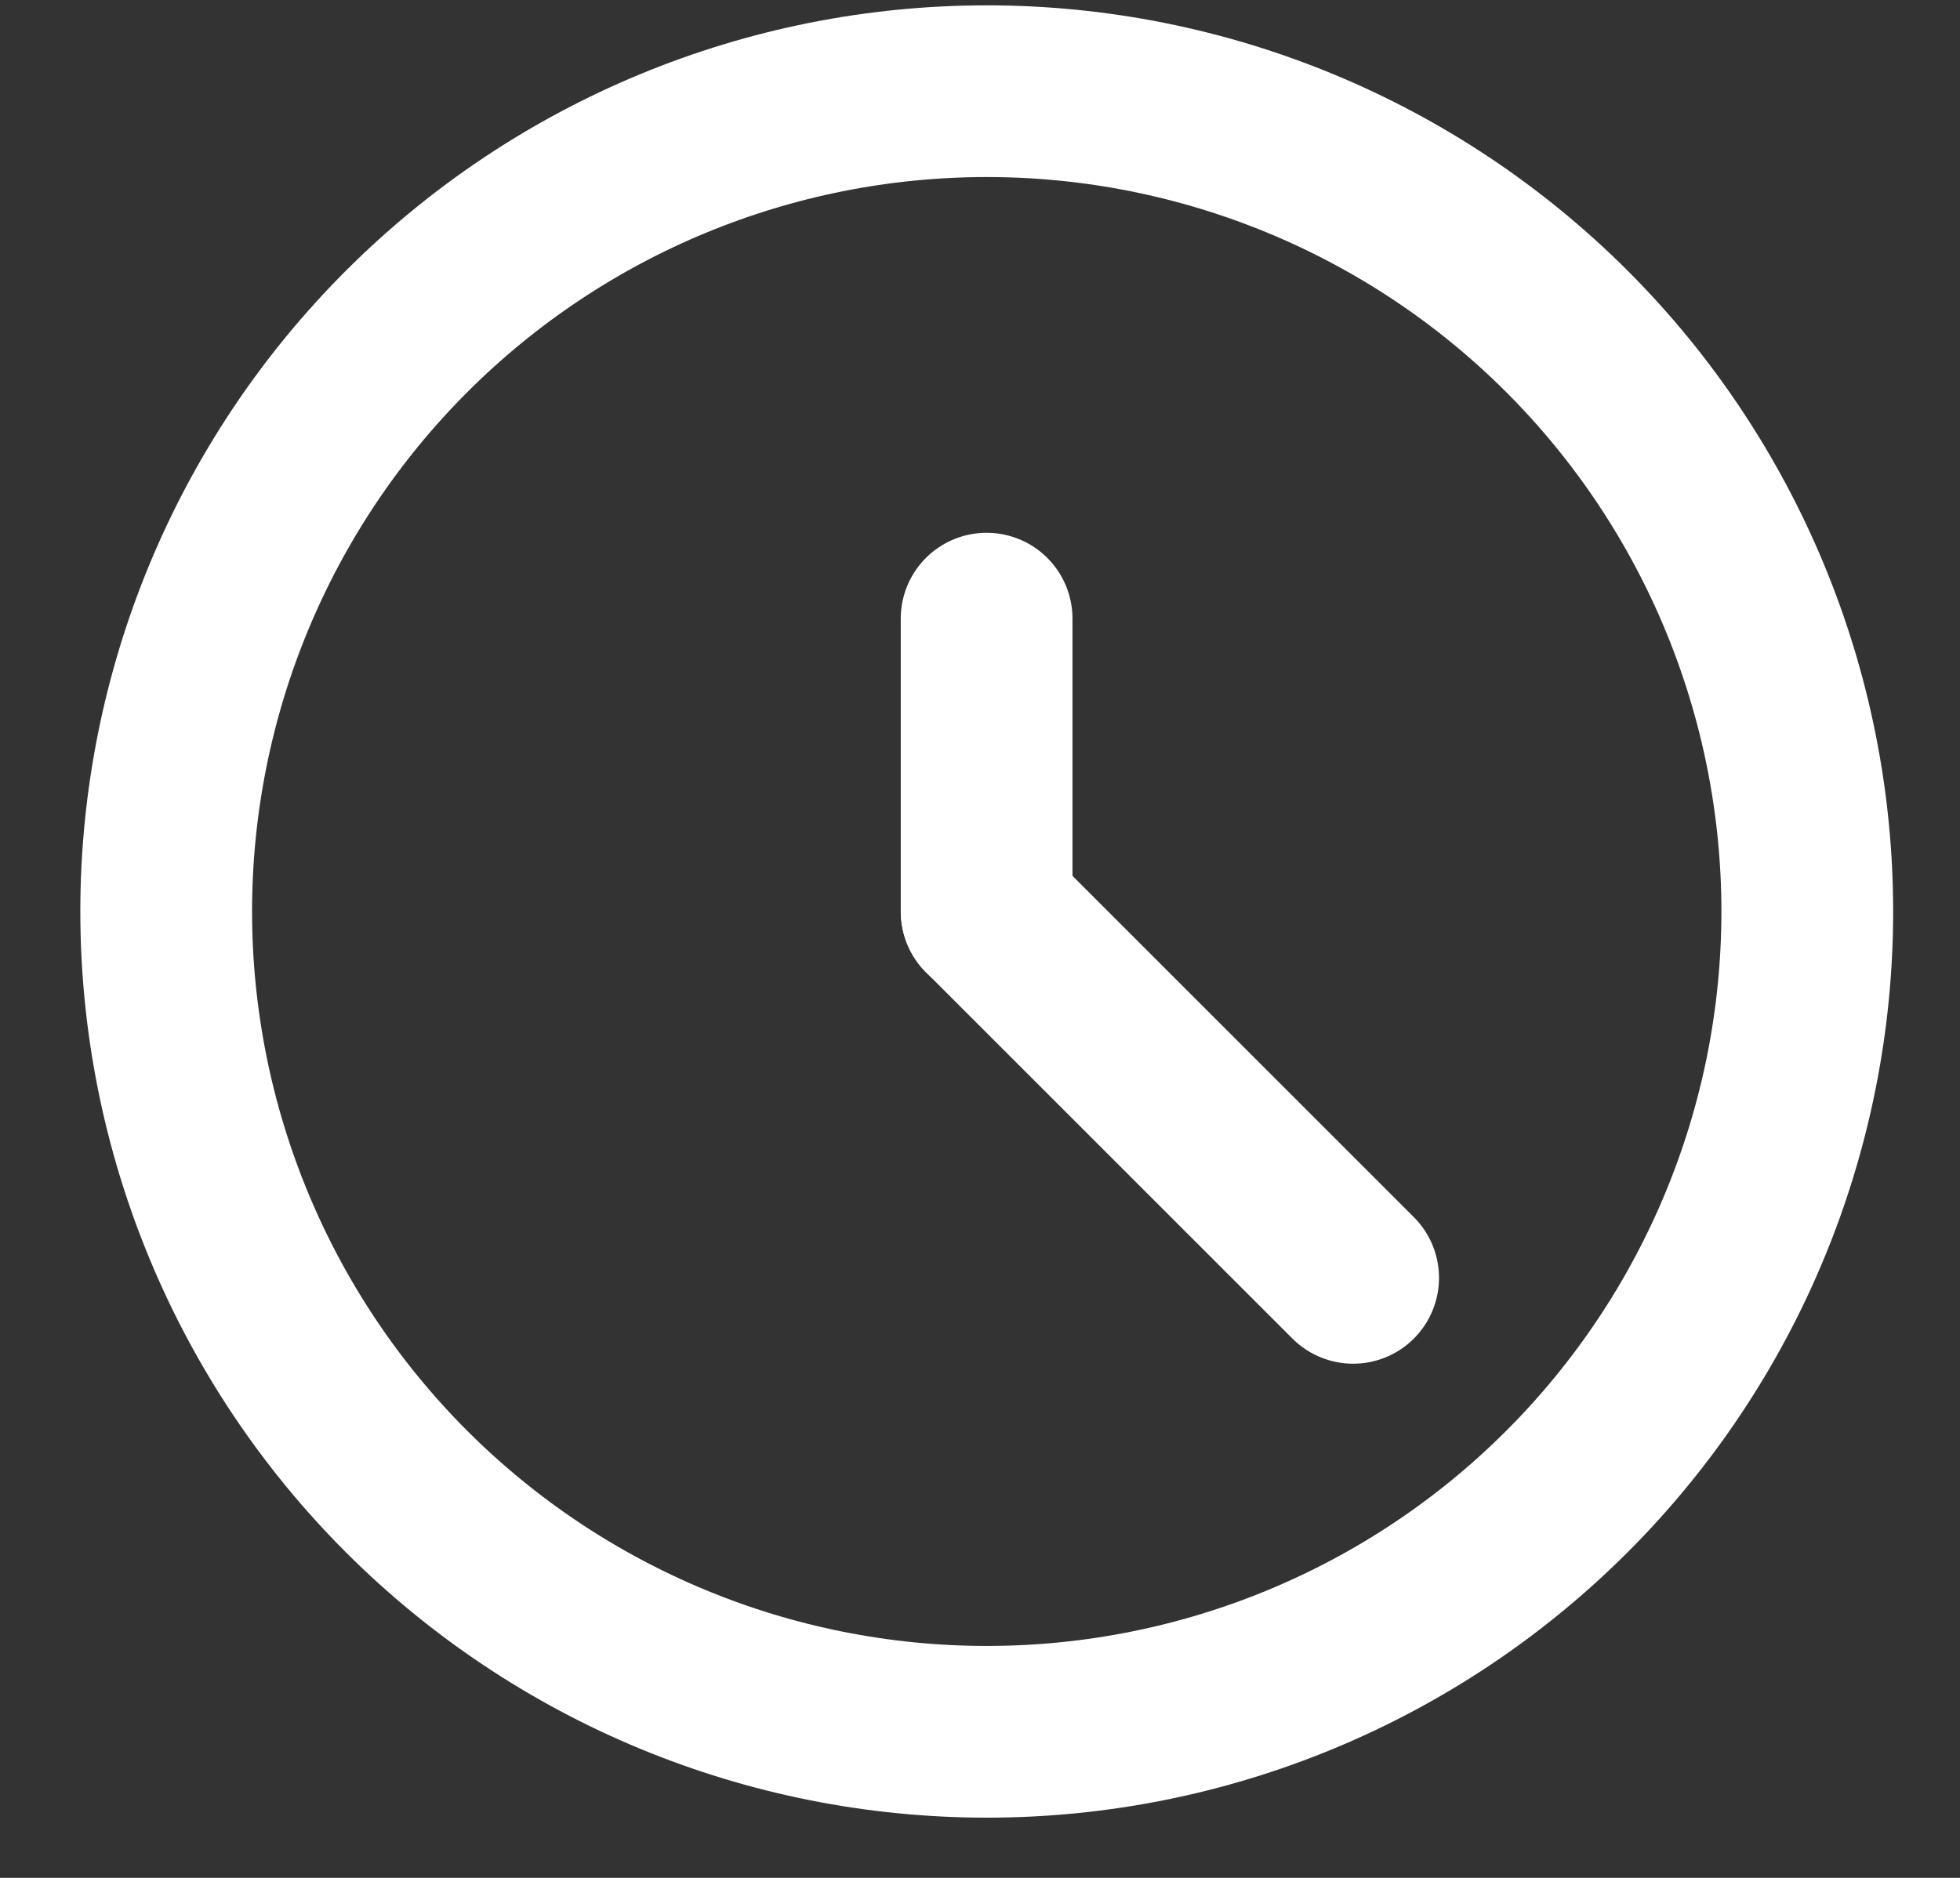
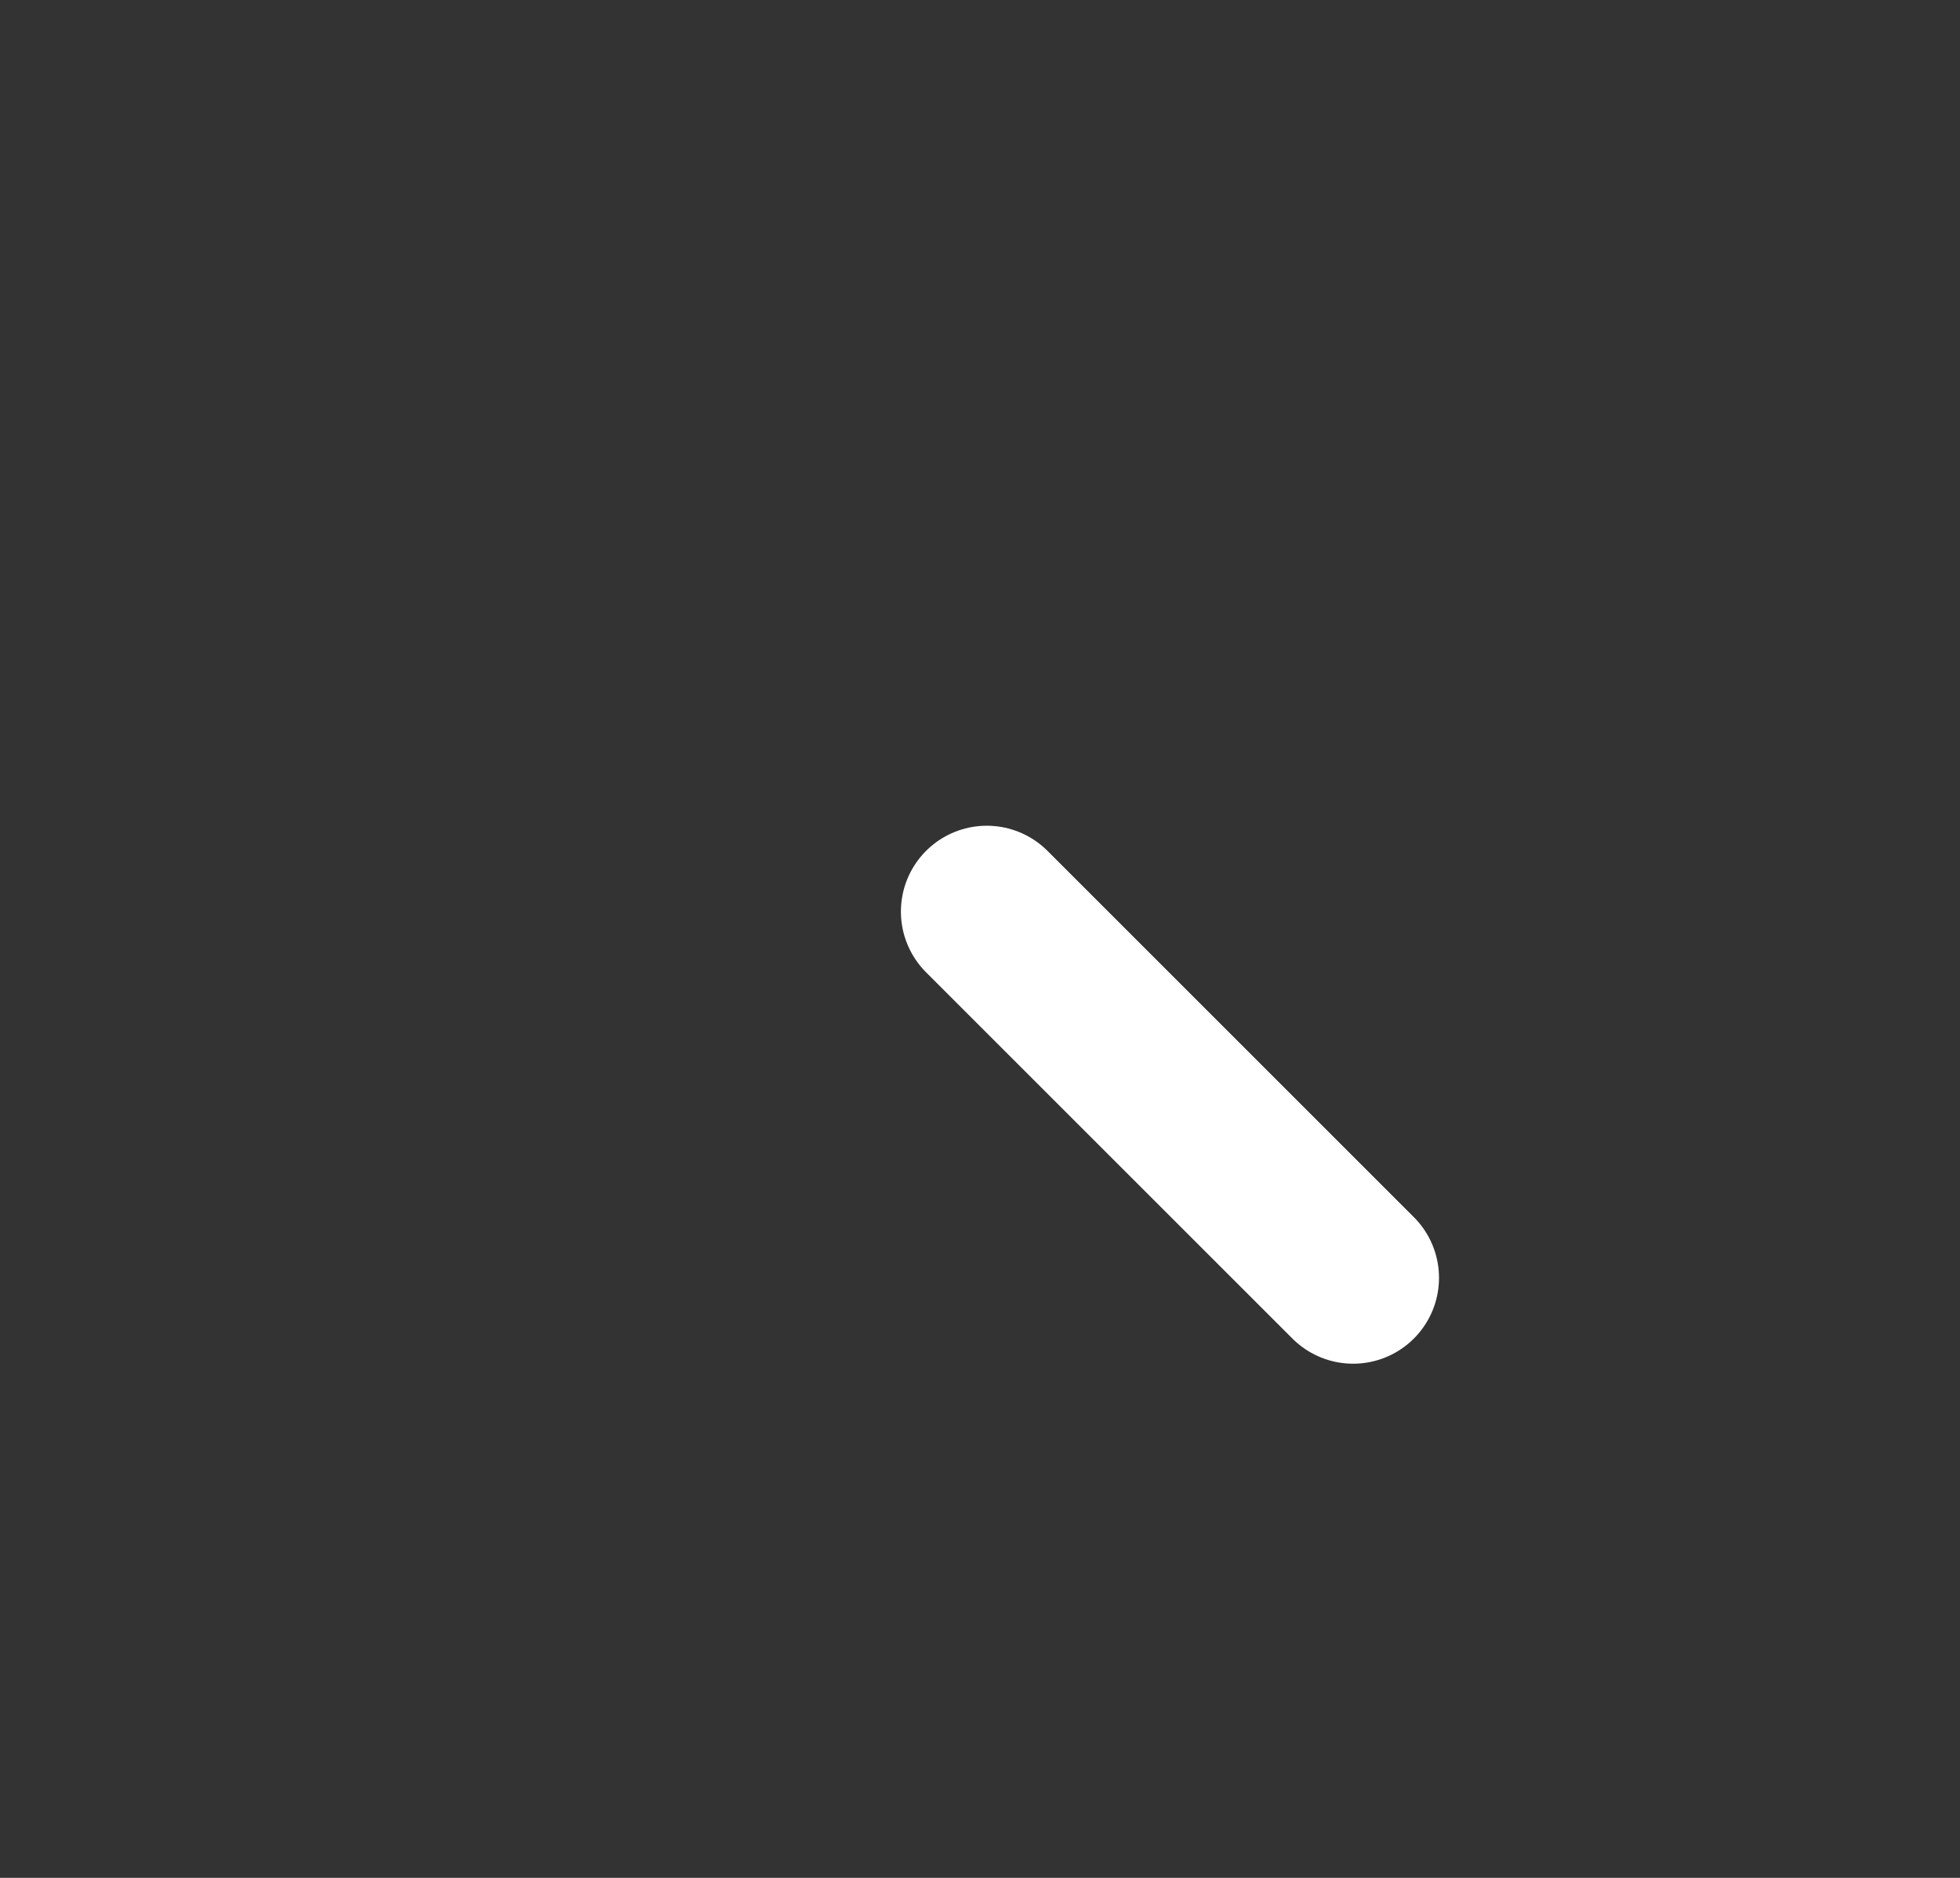
<svg xmlns="http://www.w3.org/2000/svg" width="24" height="23" viewBox="0 0 24 23" fill="none">
  <rect x="0" y="0" width="24" height="23" fill="#333333" stroke="none" />
-   <path d="M2.035 11.165C2.036 13.83 3.095 16.386 4.979 18.269C6.864 20.153 9.419 21.211 12.084 21.211C14.749 21.211 17.304 20.152 19.188 18.267C21.072 16.383 22.13 13.827 22.13 11.162C22.129 8.498 21.07 5.942 19.186 4.058C17.301 2.174 14.745 1.116 12.081 1.117C9.416 1.117 6.861 2.176 4.977 4.061C3.093 5.945 2.035 8.501 2.035 11.165V11.165Z" stroke="white" stroke-width="2.103" stroke-linecap="round" stroke-linejoin="round" />
-   <path d="M12.081 11.165L12.081 7.577" stroke="white" stroke-width="2.103" stroke-linecap="round" stroke-linejoin="round" />
  <path d="M12.083 11.165L16.569 15.651" stroke="white" stroke-width="2.103" stroke-linecap="round" stroke-linejoin="round" />
</svg>